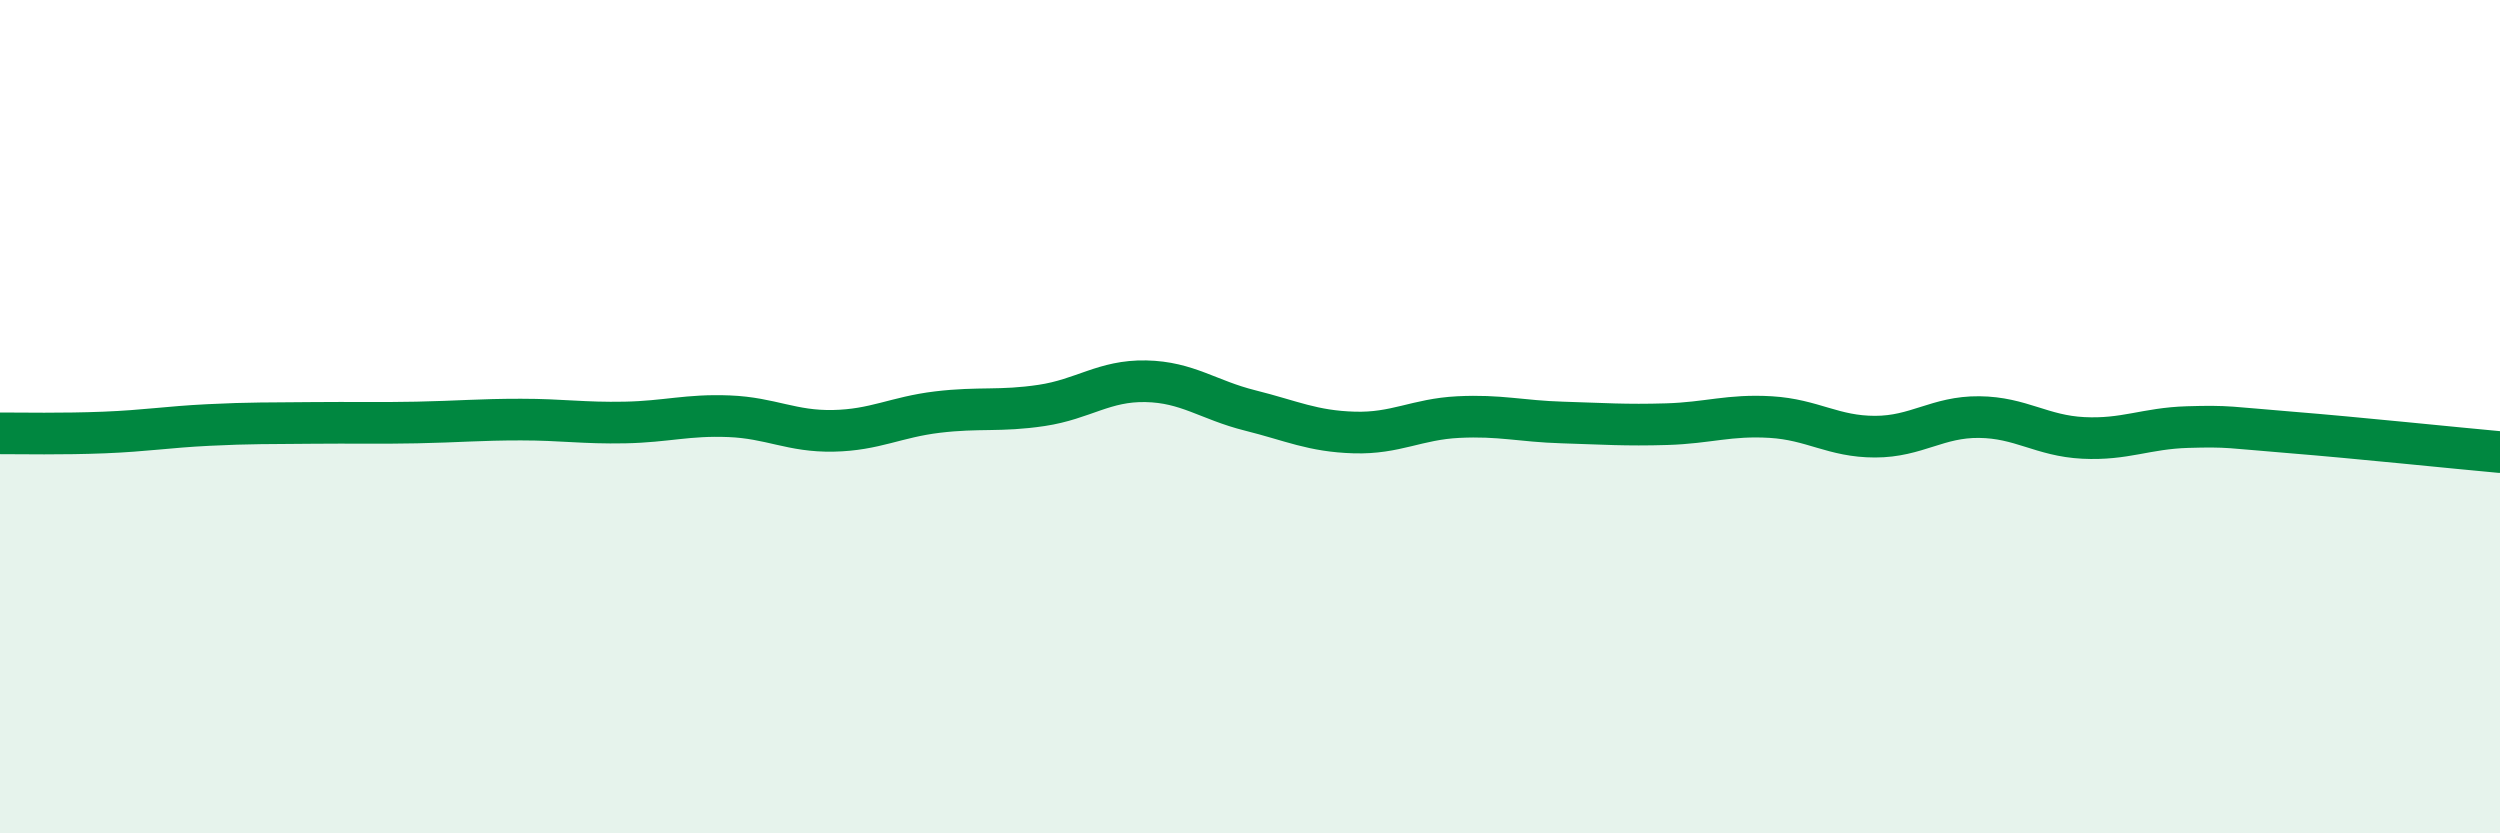
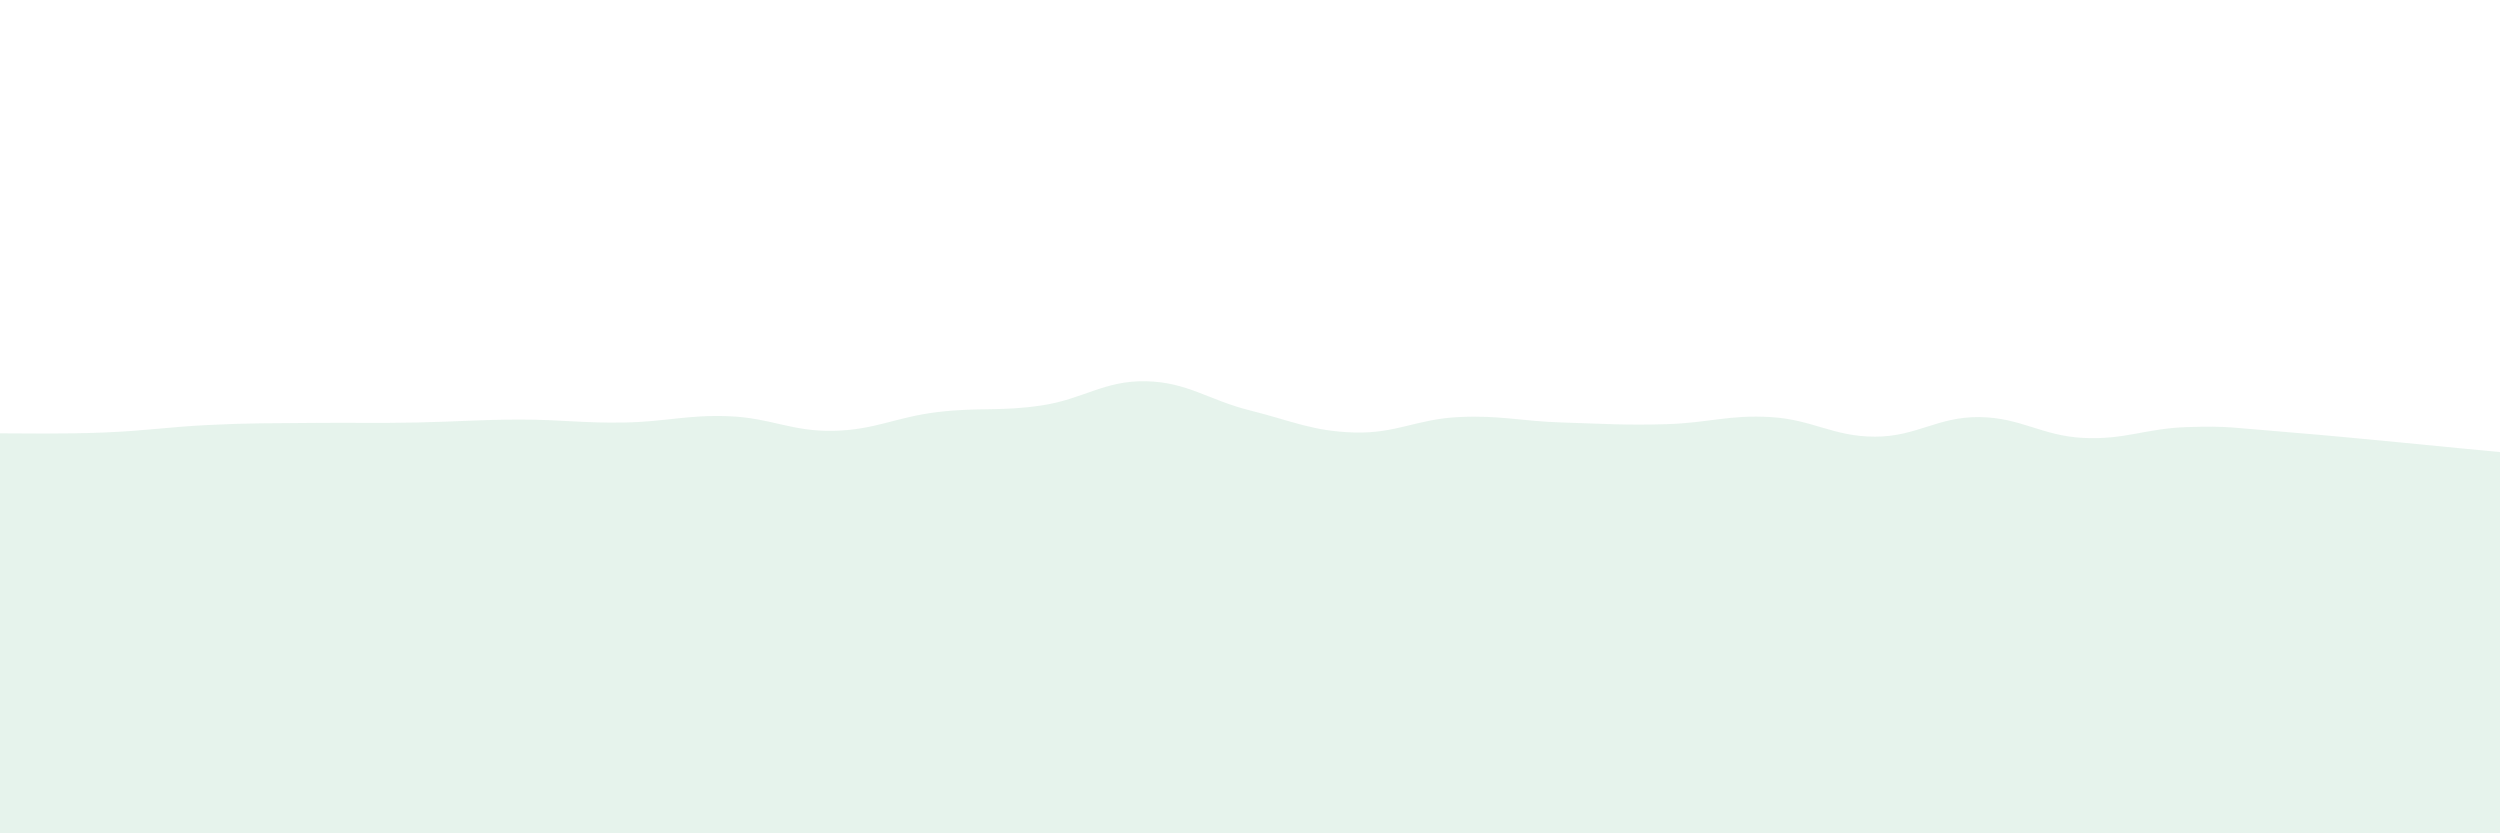
<svg xmlns="http://www.w3.org/2000/svg" width="60" height="20" viewBox="0 0 60 20">
  <path d="M 0,10.4 C 0.5,10.4 1.5,10.42 2.5,10.38 C 3.5,10.34 4,10.25 5,10.2 C 6,10.15 6.5,10.16 7.5,10.15 C 8.5,10.14 9,10.16 10,10.14 C 11,10.12 11.5,10.07 12.5,10.07 C 13.5,10.07 14,10.16 15,10.14 C 16,10.12 16.5,9.95 17.5,9.99 C 18.5,10.03 19,10.36 20,10.34 C 21,10.32 21.5,10.01 22.5,9.89 C 23.5,9.77 24,9.88 25,9.73 C 26,9.58 26.5,9.13 27.5,9.15 C 28.5,9.17 29,9.6 30,9.85 C 31,10.1 31.5,10.35 32.5,10.38 C 33.5,10.41 34,10.06 35,10.01 C 36,9.96 36.5,10.11 37.5,10.14 C 38.5,10.17 39,10.21 40,10.18 C 41,10.15 41.5,9.95 42.5,10.01 C 43.5,10.07 44,10.48 45,10.48 C 46,10.48 46.5,10 47.5,10.01 C 48.5,10.02 49,10.46 50,10.51 C 51,10.56 51.5,10.28 52.5,10.25 C 53.5,10.22 53.5,10.26 55,10.38 C 56.5,10.5 59,10.76 60,10.85L60 20L0 20Z" fill="#008740" opacity="0.1" stroke-linecap="round" stroke-linejoin="round" />
-   <path d="M 0,10.4 C 0.5,10.4 1.5,10.42 2.5,10.38 C 3.5,10.34 4,10.25 5,10.2 C 6,10.15 6.5,10.16 7.5,10.15 C 8.5,10.14 9,10.16 10,10.14 C 11,10.12 11.5,10.07 12.5,10.07 C 13.5,10.07 14,10.16 15,10.14 C 16,10.12 16.5,9.95 17.5,9.99 C 18.5,10.03 19,10.36 20,10.34 C 21,10.32 21.5,10.01 22.5,9.89 C 23.5,9.77 24,9.88 25,9.73 C 26,9.58 26.5,9.13 27.5,9.15 C 28.5,9.17 29,9.6 30,9.85 C 31,10.1 31.5,10.35 32.5,10.38 C 33.5,10.41 34,10.06 35,10.01 C 36,9.96 36.5,10.11 37.5,10.14 C 38.5,10.17 39,10.21 40,10.18 C 41,10.15 41.5,9.95 42.5,10.01 C 43.5,10.07 44,10.48 45,10.48 C 46,10.48 46.5,10 47.5,10.01 C 48.5,10.02 49,10.46 50,10.51 C 51,10.56 51.5,10.28 52.5,10.25 C 53.5,10.22 53.5,10.26 55,10.38 C 56.5,10.5 59,10.76 60,10.85" stroke="#008740" stroke-width="1" fill="none" stroke-linecap="round" stroke-linejoin="round" />
</svg>